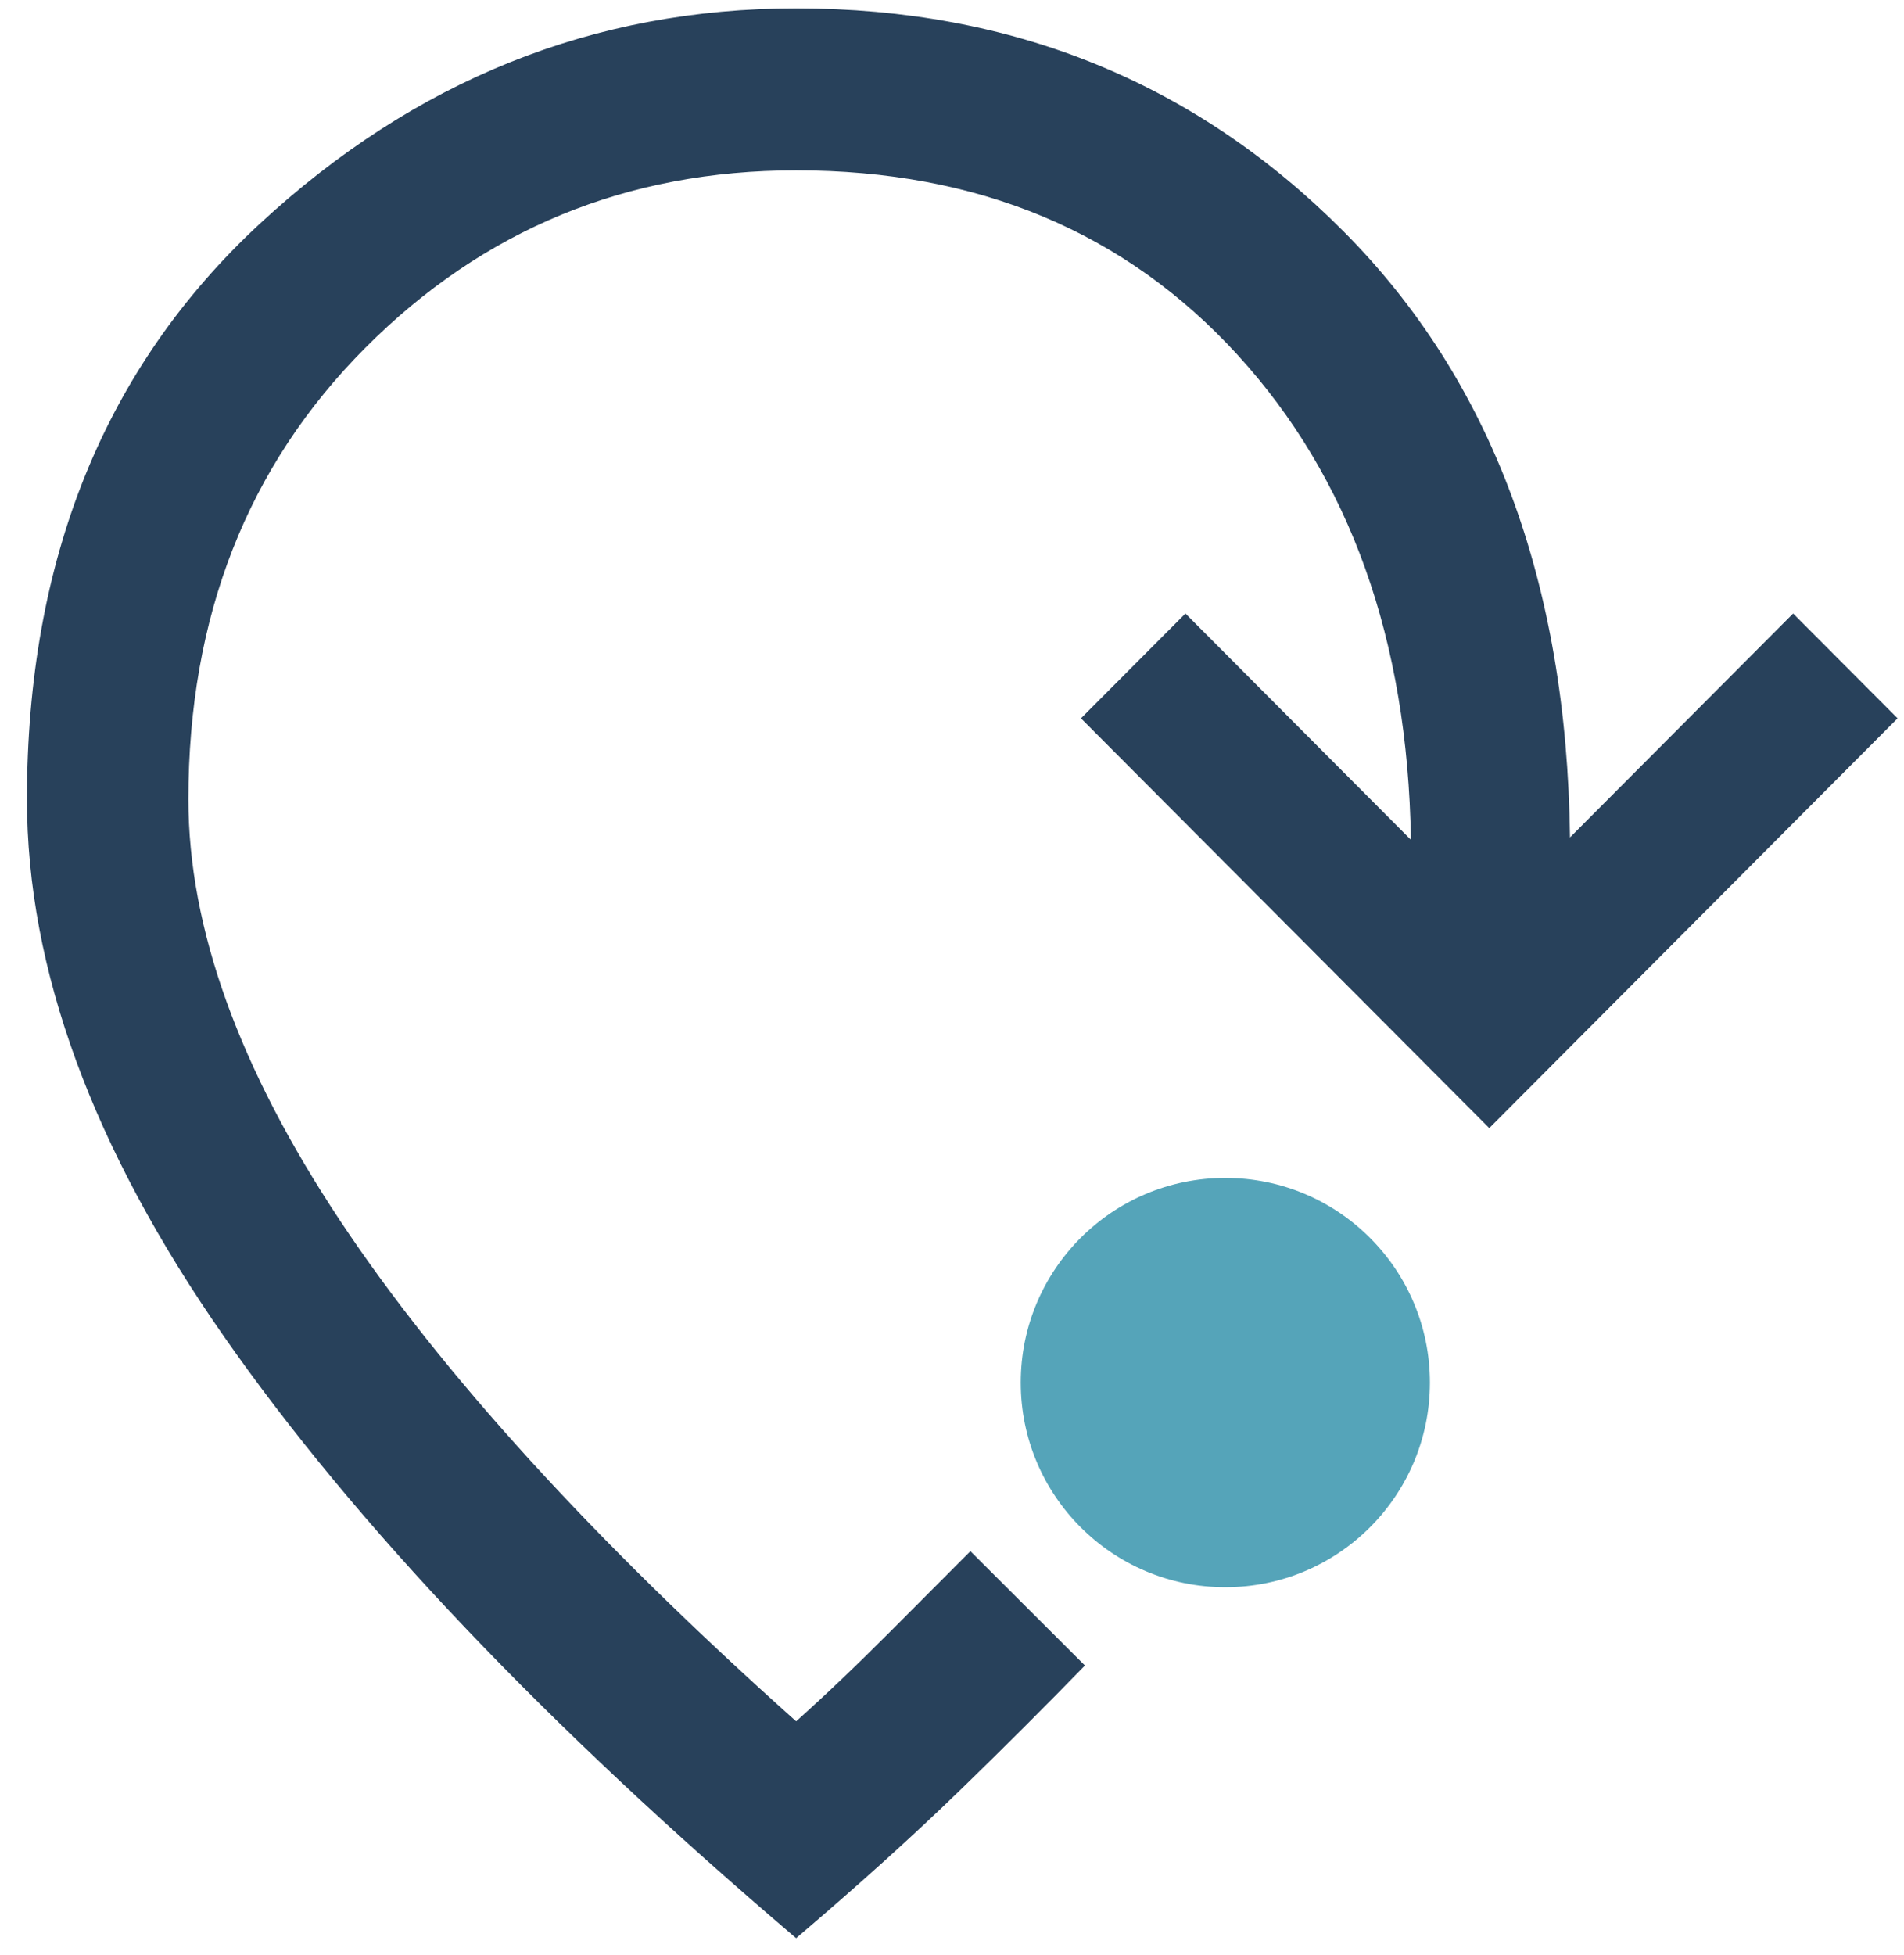
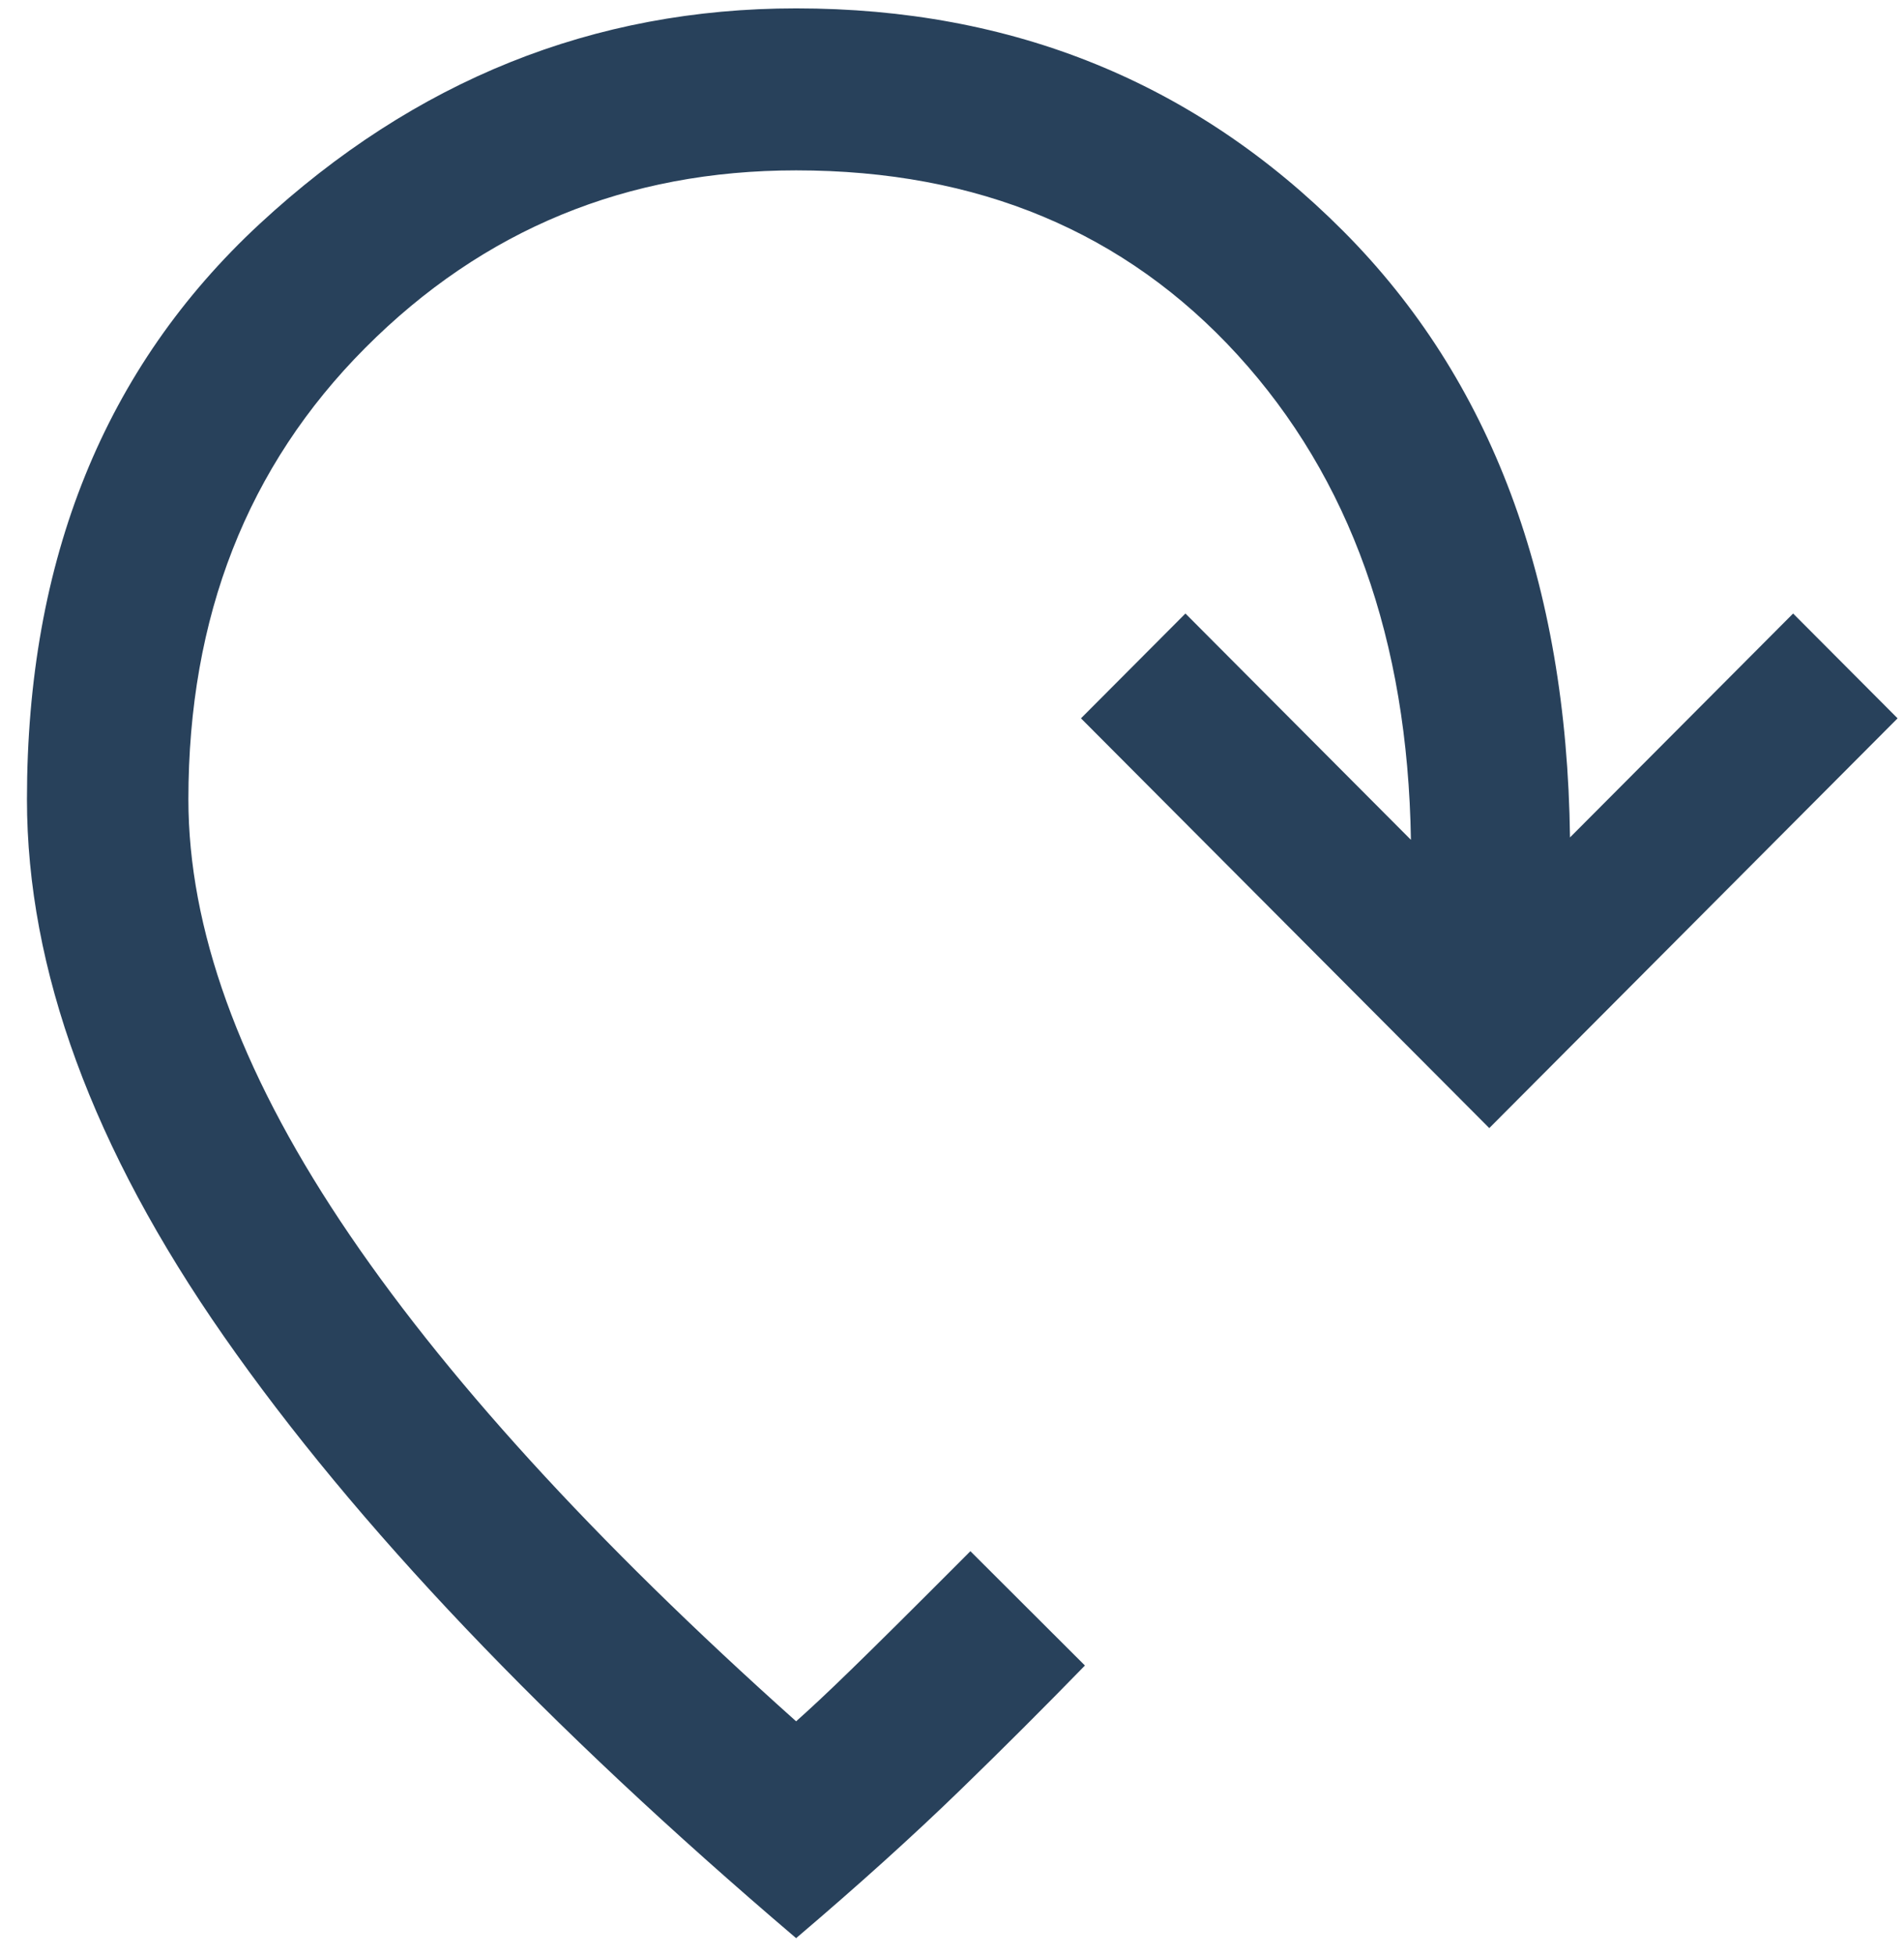
<svg xmlns="http://www.w3.org/2000/svg" width="38" height="39" viewBox="0 0 38 39" fill="none">
-   <path fill-rule="evenodd" clip-rule="evenodd" d="M4.471 26.665C7.092 30.42 10.898 34.421 15.889 38.667C17.12 37.621 18.218 36.631 19.181 35.696C20.011 34.891 20.835 34.068 21.653 33.228L19.367 30.947L17.784 32.535C17.089 33.232 16.457 33.834 15.889 34.341C11.846 30.729 8.814 27.402 6.792 24.36C4.771 21.318 3.76 18.514 3.76 15.947C3.76 12.303 4.937 9.301 7.29 6.94C9.643 4.579 12.509 3.399 15.889 3.399C19.521 3.399 22.458 4.627 24.701 7.082C26.943 9.538 28.096 12.762 28.159 16.755L23.659 12.24L21.574 14.331L29.723 22.506L37.872 14.331L35.787 12.24L31.334 16.707C31.27 11.606 29.762 7.574 26.809 4.611C23.856 1.648 20.216 0.167 15.889 0.167C11.846 0.167 8.277 1.601 5.181 4.468C2.086 7.336 0.538 11.162 0.538 15.947C0.538 19.337 1.849 22.91 4.471 26.665Z" fill="#28415B" />
-   <ellipse cx="24.455" cy="27.583" rx="4.083" ry="4.083" fill="#55A4B9" />
+   <path fill-rule="evenodd" clip-rule="evenodd" d="M4.471 26.665C7.092 30.42 10.898 34.421 15.889 38.667C17.12 37.621 18.218 36.631 19.181 35.696C20.011 34.891 20.835 34.068 21.653 33.228L19.367 30.947C17.089 33.232 16.457 33.834 15.889 34.341C11.846 30.729 8.814 27.402 6.792 24.36C4.771 21.318 3.76 18.514 3.76 15.947C3.76 12.303 4.937 9.301 7.29 6.94C9.643 4.579 12.509 3.399 15.889 3.399C19.521 3.399 22.458 4.627 24.701 7.082C26.943 9.538 28.096 12.762 28.159 16.755L23.659 12.24L21.574 14.331L29.723 22.506L37.872 14.331L35.787 12.24L31.334 16.707C31.27 11.606 29.762 7.574 26.809 4.611C23.856 1.648 20.216 0.167 15.889 0.167C11.846 0.167 8.277 1.601 5.181 4.468C2.086 7.336 0.538 11.162 0.538 15.947C0.538 19.337 1.849 22.91 4.471 26.665Z" fill="#28415B" />
</svg>